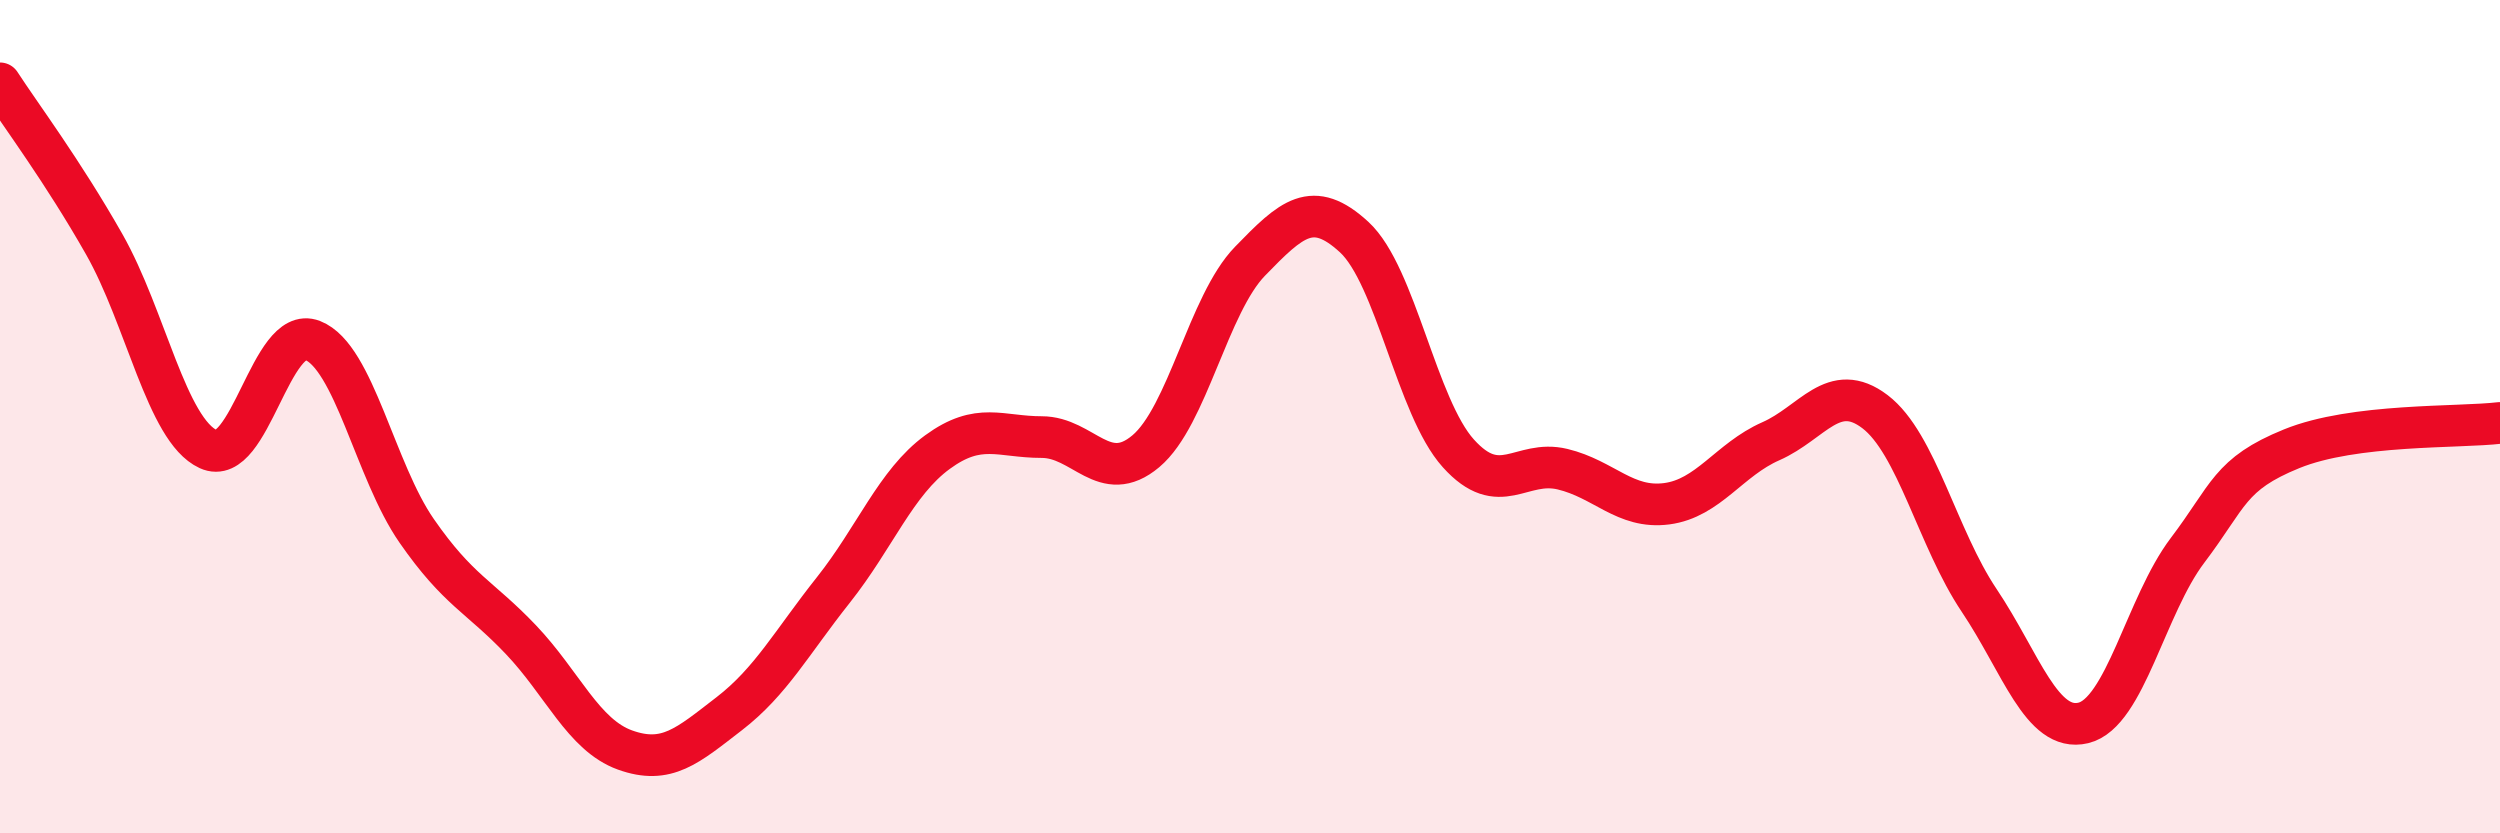
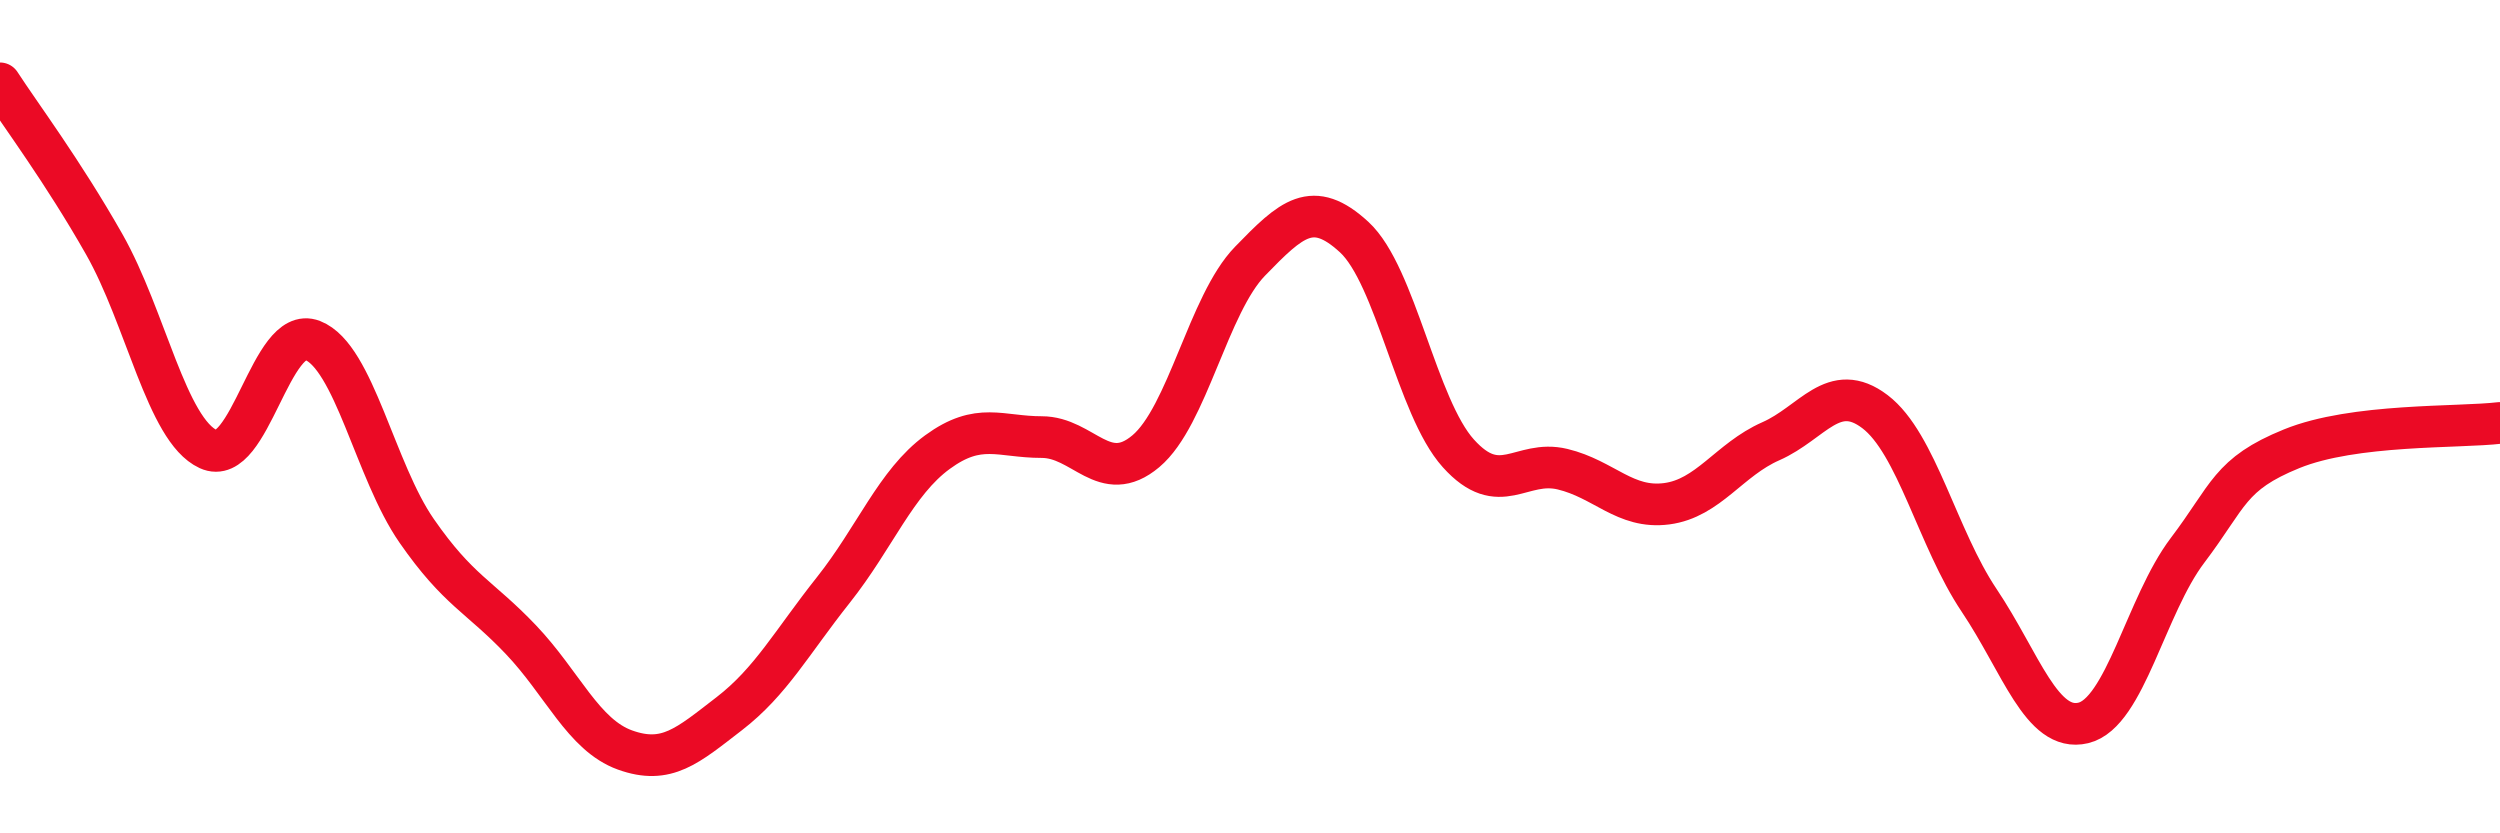
<svg xmlns="http://www.w3.org/2000/svg" width="60" height="20" viewBox="0 0 60 20">
-   <path d="M 0,2 C 0.5,2.77 1.5,4.1 2.5,5.86 C 3.5,7.62 4,10.32 5,10.78 C 6,11.24 6.5,7.78 7.5,8.17 C 8.5,8.56 9,11.3 10,12.74 C 11,14.18 11.5,14.3 12.5,15.35 C 13.5,16.4 14,17.64 15,18 C 16,18.36 16.5,17.9 17.5,17.13 C 18.5,16.36 19,15.42 20,14.16 C 21,12.9 21.5,11.58 22.5,10.85 C 23.5,10.12 24,10.49 25,10.49 C 26,10.49 26.5,11.67 27.5,10.83 C 28.5,9.99 29,7.3 30,6.27 C 31,5.24 31.5,4.77 32.5,5.69 C 33.5,6.61 34,9.77 35,10.88 C 36,11.99 36.5,11.02 37.5,11.26 C 38.5,11.5 39,12.22 40,12.09 C 41,11.96 41.5,11.03 42.5,10.59 C 43.5,10.15 44,9.12 45,9.88 C 46,10.64 46.5,12.92 47.5,14.41 C 48.5,15.9 49,17.59 50,17.35 C 51,17.11 51.5,14.53 52.5,13.21 C 53.5,11.89 53.5,11.38 55,10.77 C 56.5,10.16 59,10.27 60,10.15L60 20L0 20Z" fill="#EB0A25" opacity="0.1" stroke-linecap="round" stroke-linejoin="round" />
  <path d="M 0,2 C 0.5,2.77 1.5,4.1 2.5,5.86 C 3.5,7.62 4,10.32 5,10.78 C 6,11.24 6.5,7.78 7.5,8.17 C 8.5,8.56 9,11.3 10,12.74 C 11,14.18 11.5,14.3 12.5,15.35 C 13.5,16.4 14,17.64 15,18 C 16,18.36 16.5,17.9 17.5,17.13 C 18.5,16.36 19,15.42 20,14.16 C 21,12.9 21.5,11.58 22.5,10.85 C 23.5,10.12 24,10.49 25,10.49 C 26,10.49 26.5,11.67 27.5,10.83 C 28.5,9.99 29,7.3 30,6.27 C 31,5.24 31.5,4.77 32.5,5.69 C 33.5,6.61 34,9.77 35,10.88 C 36,11.99 36.5,11.02 37.5,11.26 C 38.5,11.5 39,12.22 40,12.09 C 41,11.96 41.5,11.03 42.5,10.59 C 43.5,10.15 44,9.12 45,9.88 C 46,10.64 46.5,12.92 47.5,14.41 C 48.5,15.9 49,17.59 50,17.35 C 51,17.11 51.5,14.53 52.5,13.21 C 53.5,11.89 53.5,11.38 55,10.77 C 56.5,10.16 59,10.27 60,10.15" stroke="#EB0A25" stroke-width="1" fill="none" stroke-linecap="round" stroke-linejoin="round" />
</svg>